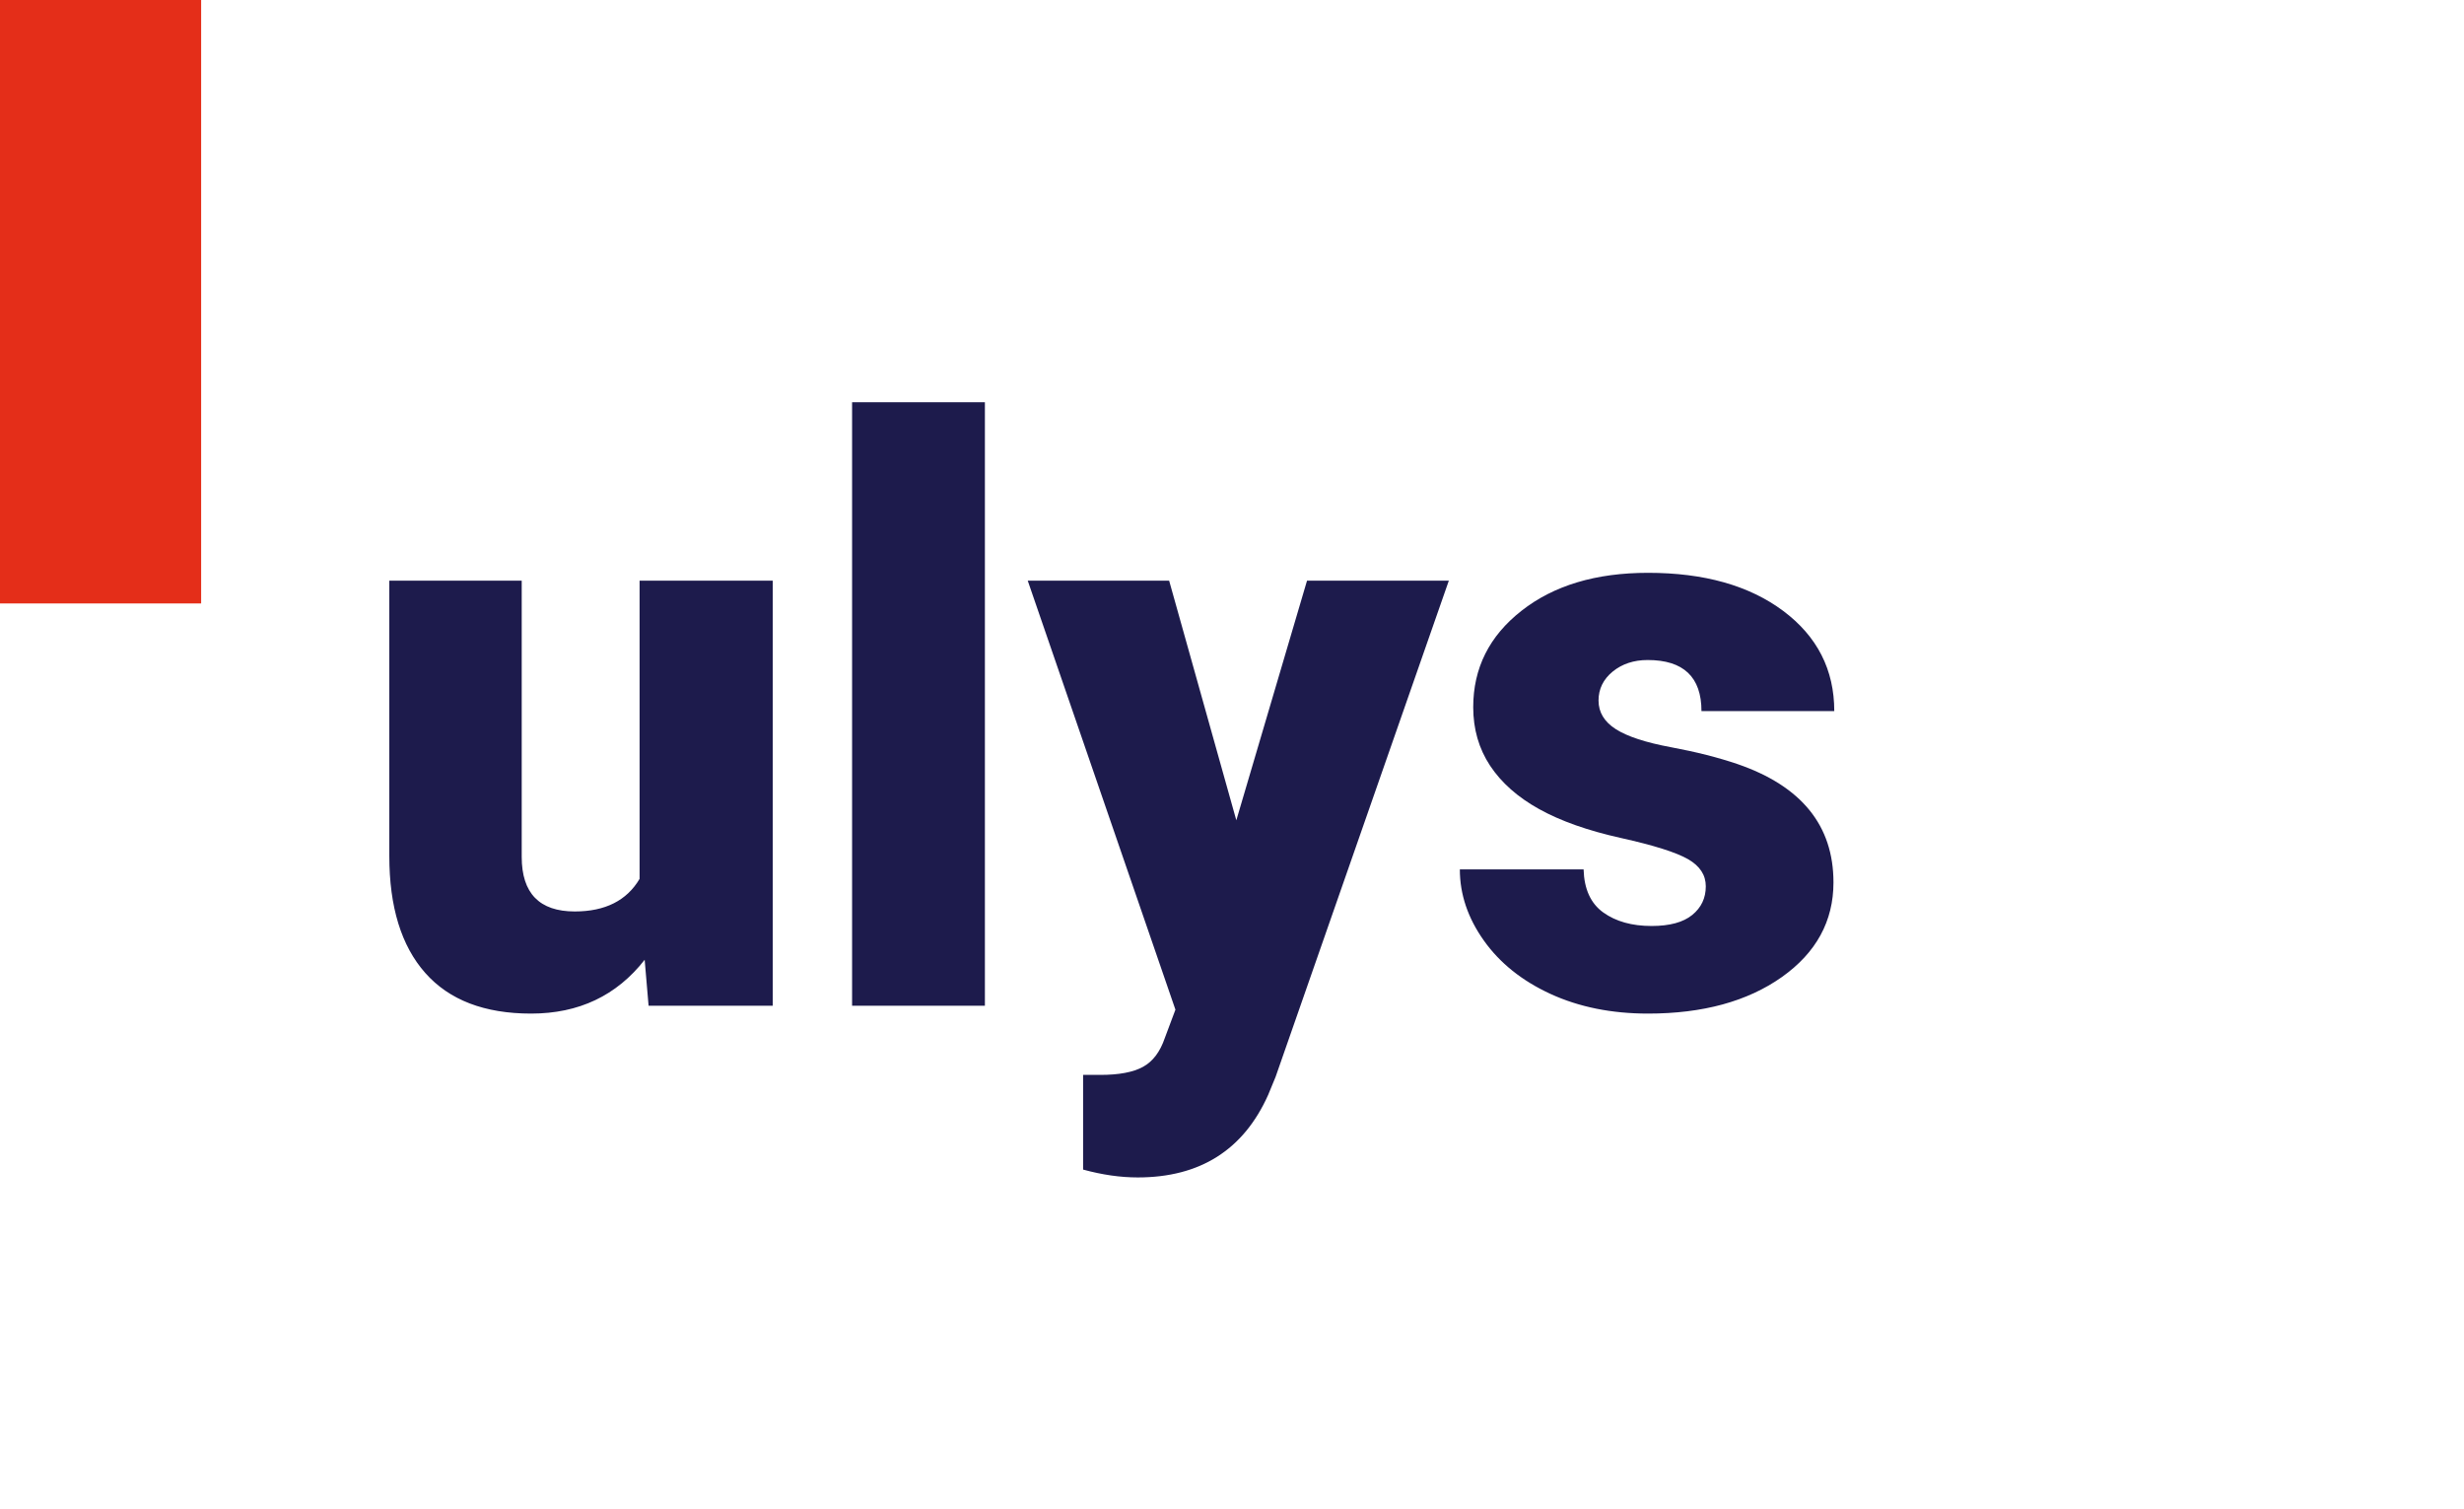
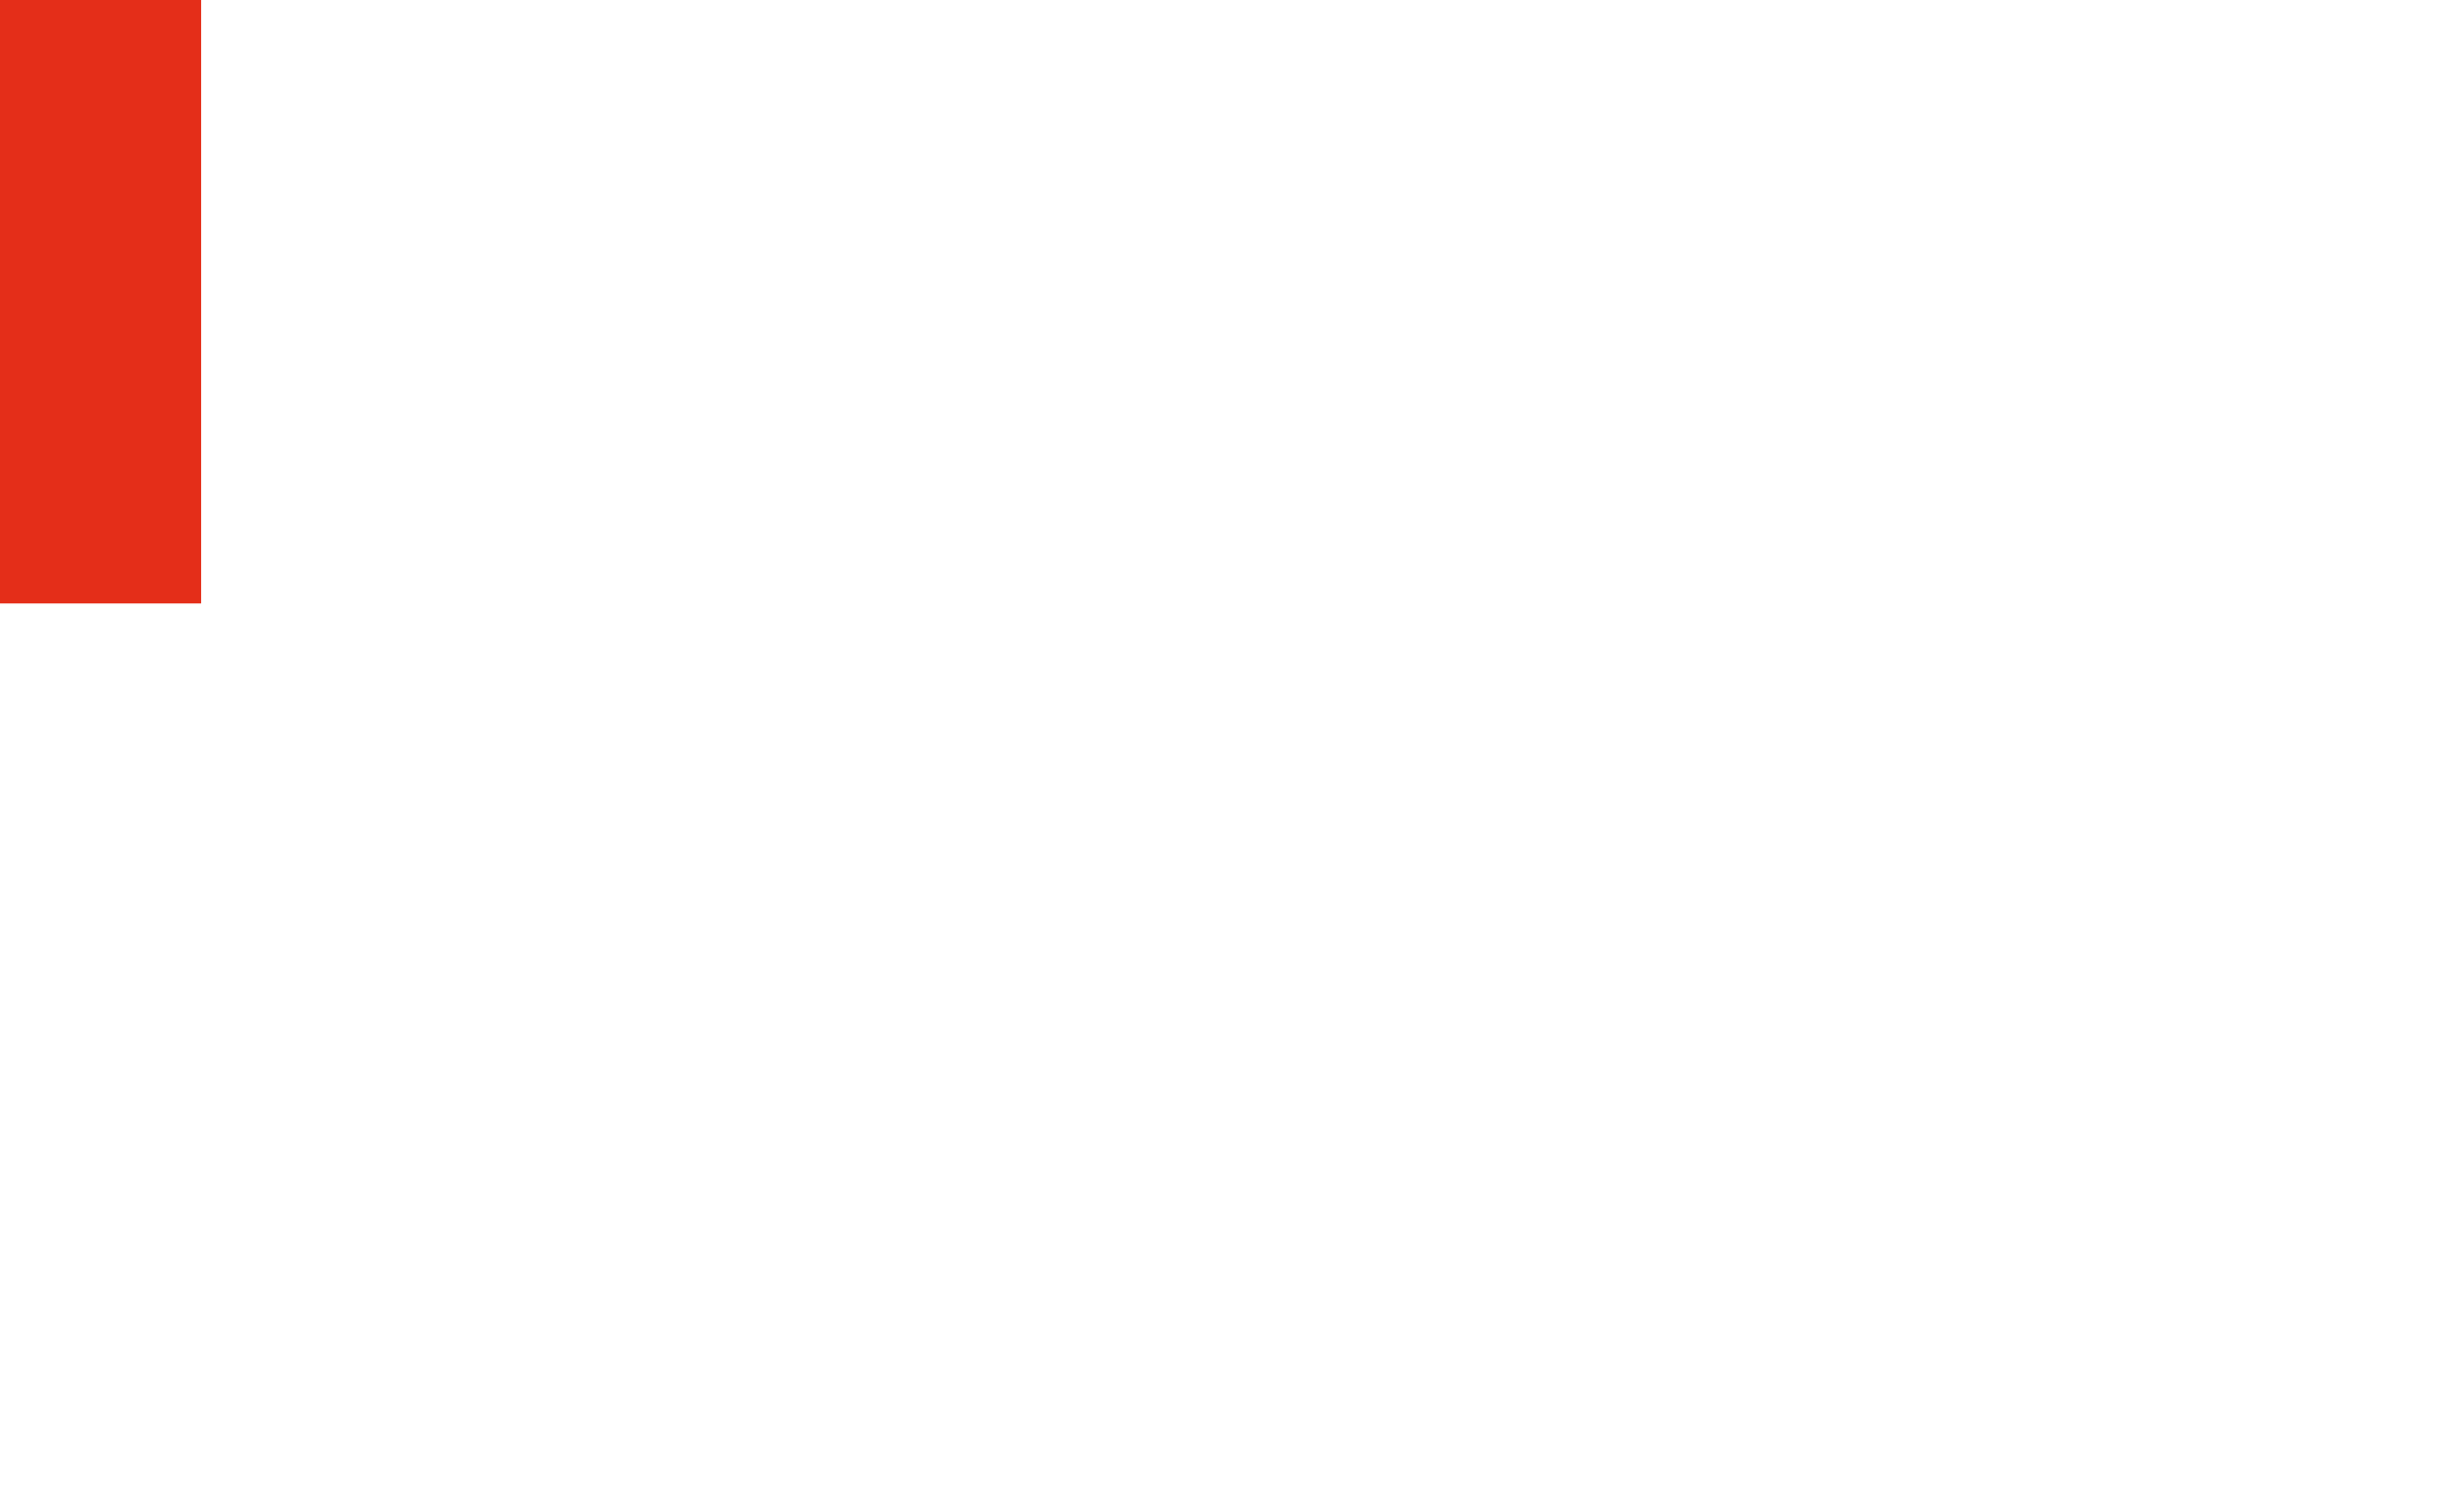
<svg xmlns="http://www.w3.org/2000/svg" width="49px" height="30px" viewBox="0 0 49 30" version="1.1">
  <title>ulys-logo-blue</title>
  <desc>Created with Sketch.</desc>
  <defs />
  <g id="Current" stroke="none" stroke-width="1" fill="none" fill-rule="evenodd">
    <g id="droit-technologies-accueil" transform="translate(-306, -3964)">
      <g id="cabinet-ulys" transform="translate(0, 3764)">
        <g id="Group-22" transform="translate(306, 200)">
          <g id="ulys-logo-blue">
            <g>
              <rect id="Rectangle-23" fill="#E42E19" x="0" y="0" width="4" height="12" />
-               <path d="M12.82,19.086 C12.263,19.799 11.51,20.156 10.562,20.156 C9.635,20.156 8.934,19.887 8.457,19.348 C7.98,18.809 7.742,18.034 7.742,17.023 L7.742,11.547 L10.375,11.547 L10.375,17.039 C10.375,17.763 10.727,18.125 11.43,18.125 C12.034,18.125 12.464,17.909 12.719,17.477 L12.719,11.547 L15.367,11.547 L15.367,20 L12.898,20 L12.82,19.086 Z M19.586,20 L16.945,20 L16.945,8 L19.586,8 L19.586,20 Z M24.586,16.312 L25.992,11.547 L28.812,11.547 L25.367,21.414 L25.219,21.773 C24.729,22.867 23.865,23.414 22.625,23.414 C22.281,23.414 21.919,23.362 21.539,23.258 L21.539,21.375 L21.883,21.375 C22.253,21.375 22.535,21.322 22.73,21.215 C22.926,21.108 23.07,20.917 23.164,20.641 L23.375,20.078 L20.438,11.547 L23.25,11.547 L24.586,16.312 Z M33.922,17.625 C33.922,17.401 33.805,17.221 33.57,17.086 C33.336,16.951 32.891,16.81 32.234,16.664 C31.578,16.518 31.036,16.327 30.609,16.09 C30.182,15.853 29.857,15.565 29.633,15.227 C29.409,14.888 29.297,14.5 29.297,14.062 C29.297,13.286 29.617,12.647 30.258,12.145 C30.898,11.642 31.737,11.391 32.773,11.391 C33.888,11.391 34.784,11.643 35.461,12.148 C36.138,12.654 36.477,13.318 36.477,14.141 L33.836,14.141 C33.836,13.464 33.479,13.125 32.766,13.125 C32.49,13.125 32.258,13.202 32.07,13.355 C31.883,13.509 31.789,13.701 31.789,13.93 C31.789,14.164 31.904,14.354 32.133,14.5 C32.362,14.646 32.728,14.766 33.23,14.859 C33.733,14.953 34.174,15.065 34.555,15.195 C35.826,15.633 36.461,16.417 36.461,17.547 C36.461,18.318 36.118,18.945 35.434,19.43 C34.749,19.914 33.862,20.156 32.773,20.156 C32.049,20.156 31.404,20.026 30.836,19.766 C30.268,19.505 29.826,19.151 29.508,18.703 C29.19,18.255 29.031,17.784 29.031,17.289 L31.492,17.289 C31.503,17.68 31.633,17.965 31.883,18.145 C32.133,18.324 32.453,18.414 32.844,18.414 C33.203,18.414 33.473,18.341 33.652,18.195 C33.832,18.049 33.922,17.859 33.922,17.625 L33.922,17.625 Z" id="ulys" fill="#1D1B4C" />
            </g>
          </g>
        </g>
      </g>
    </g>
  </g>
</svg>